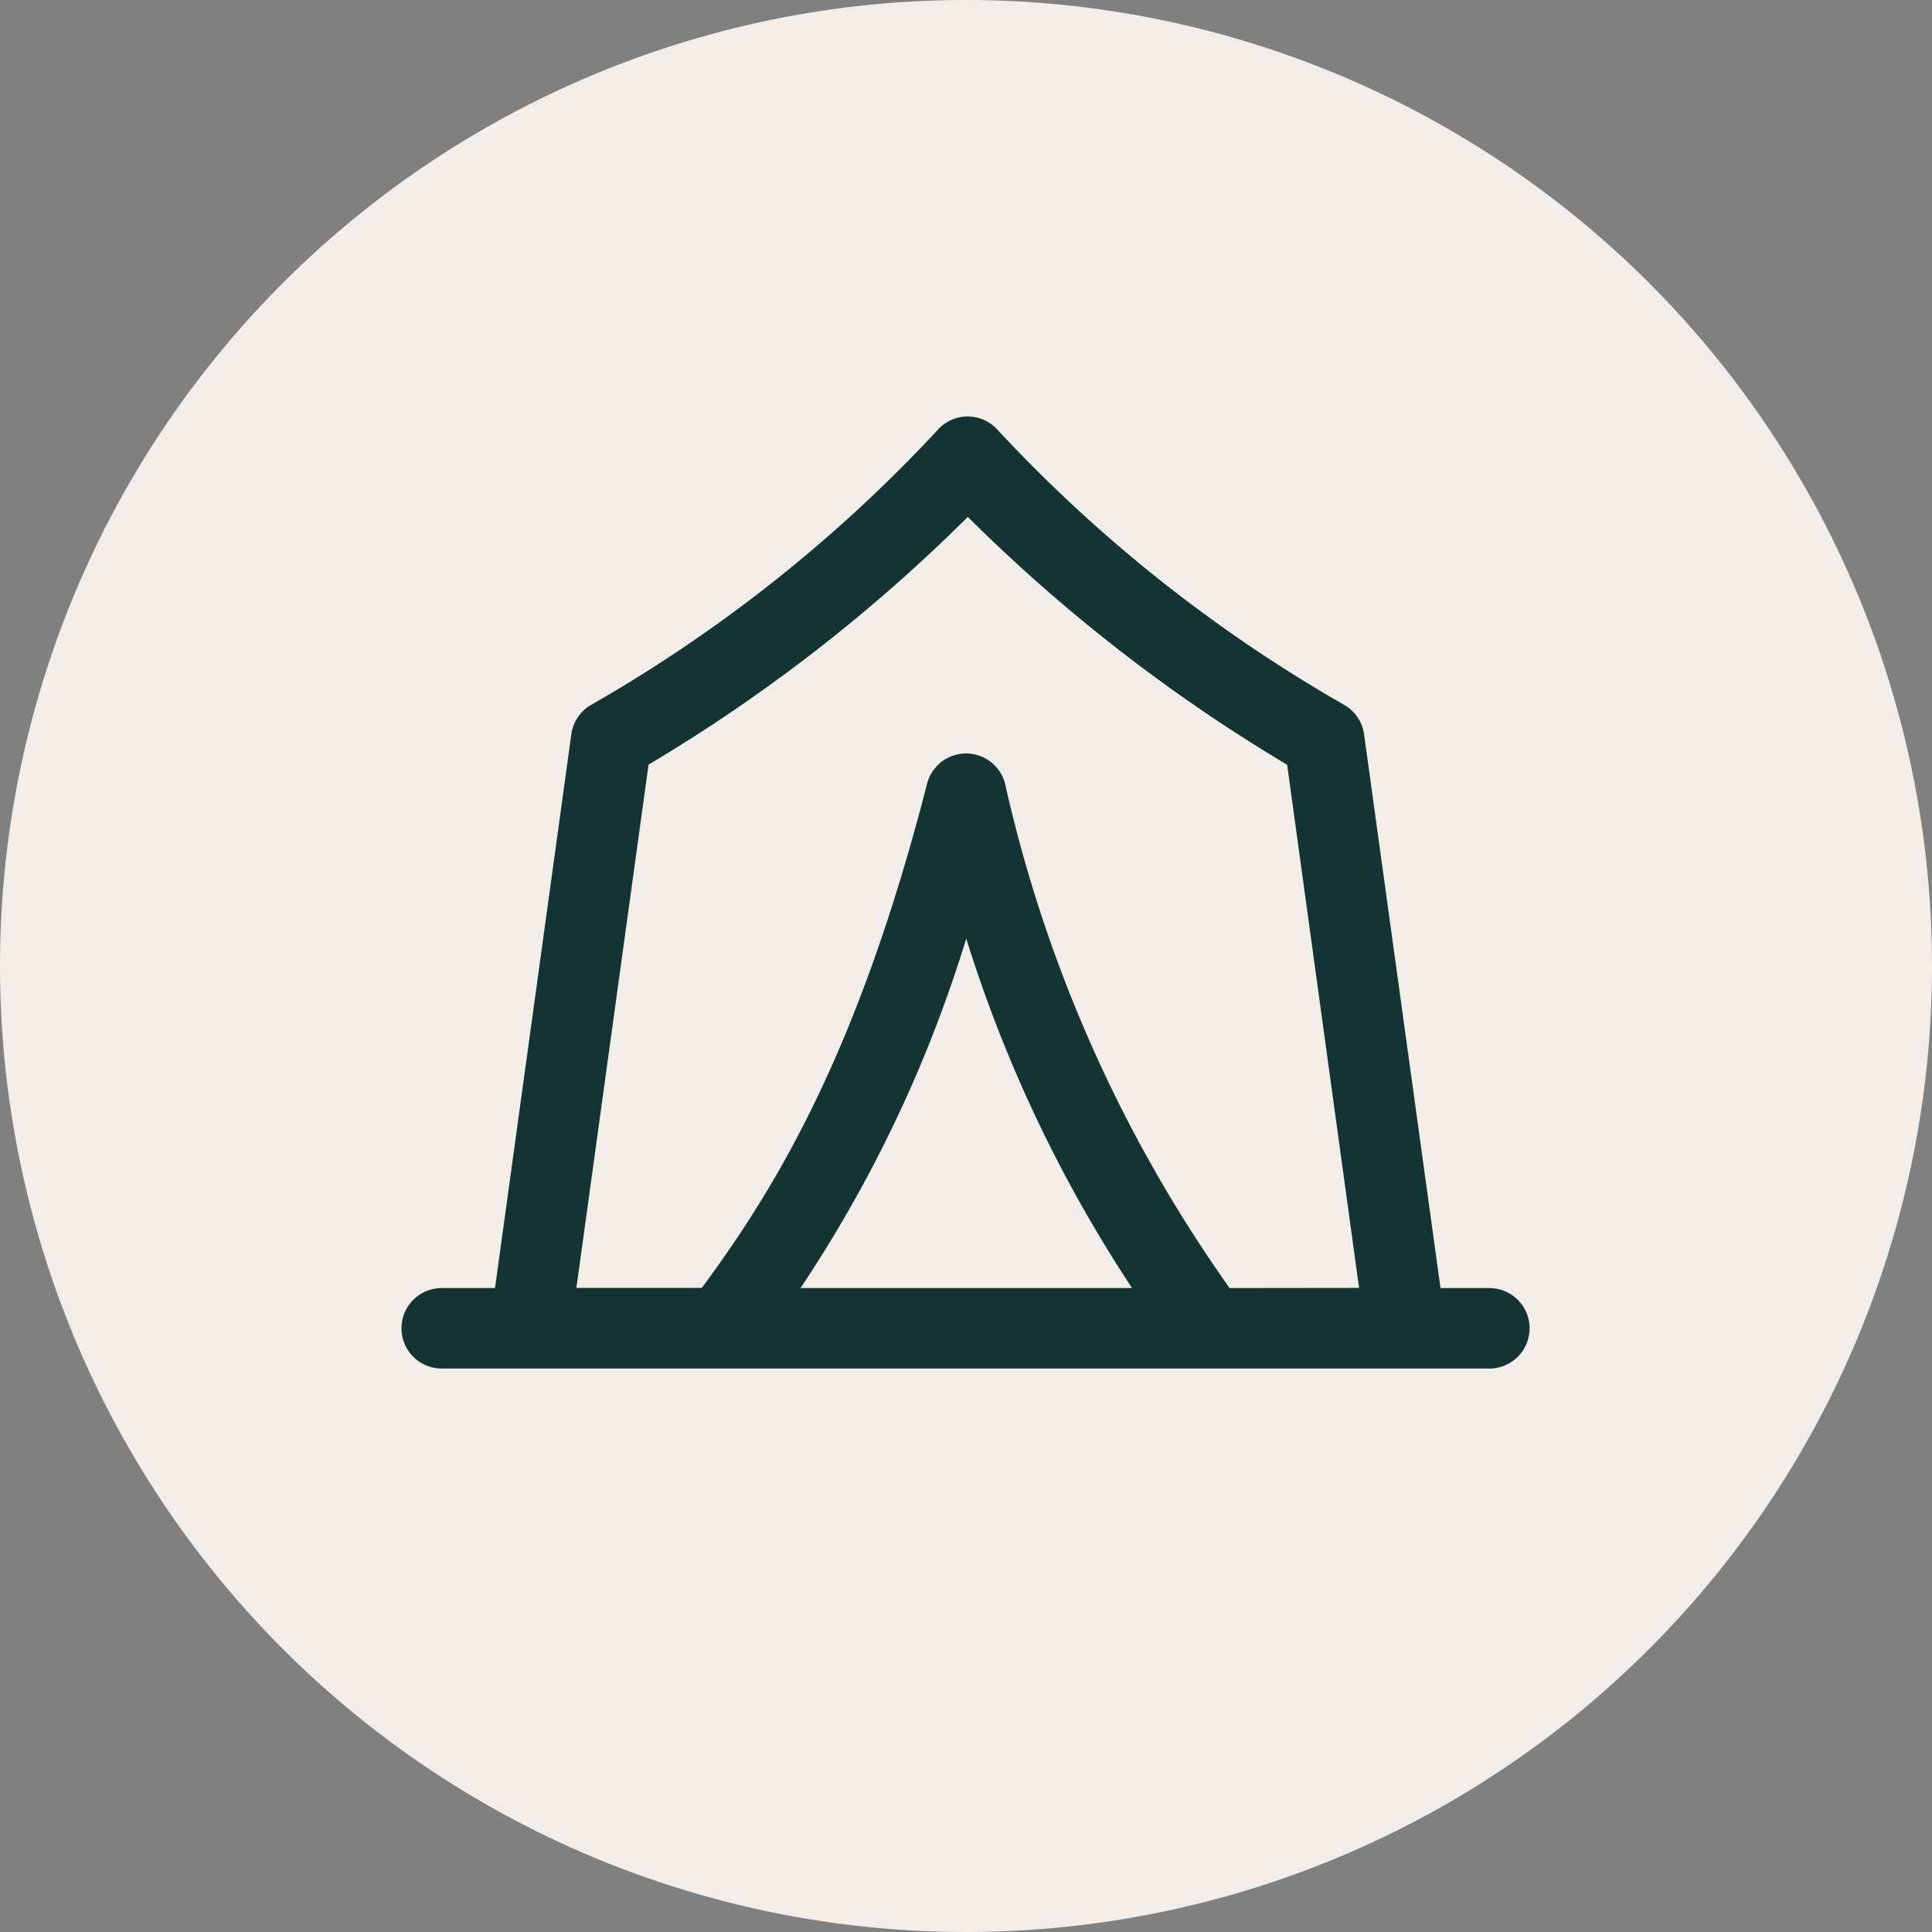
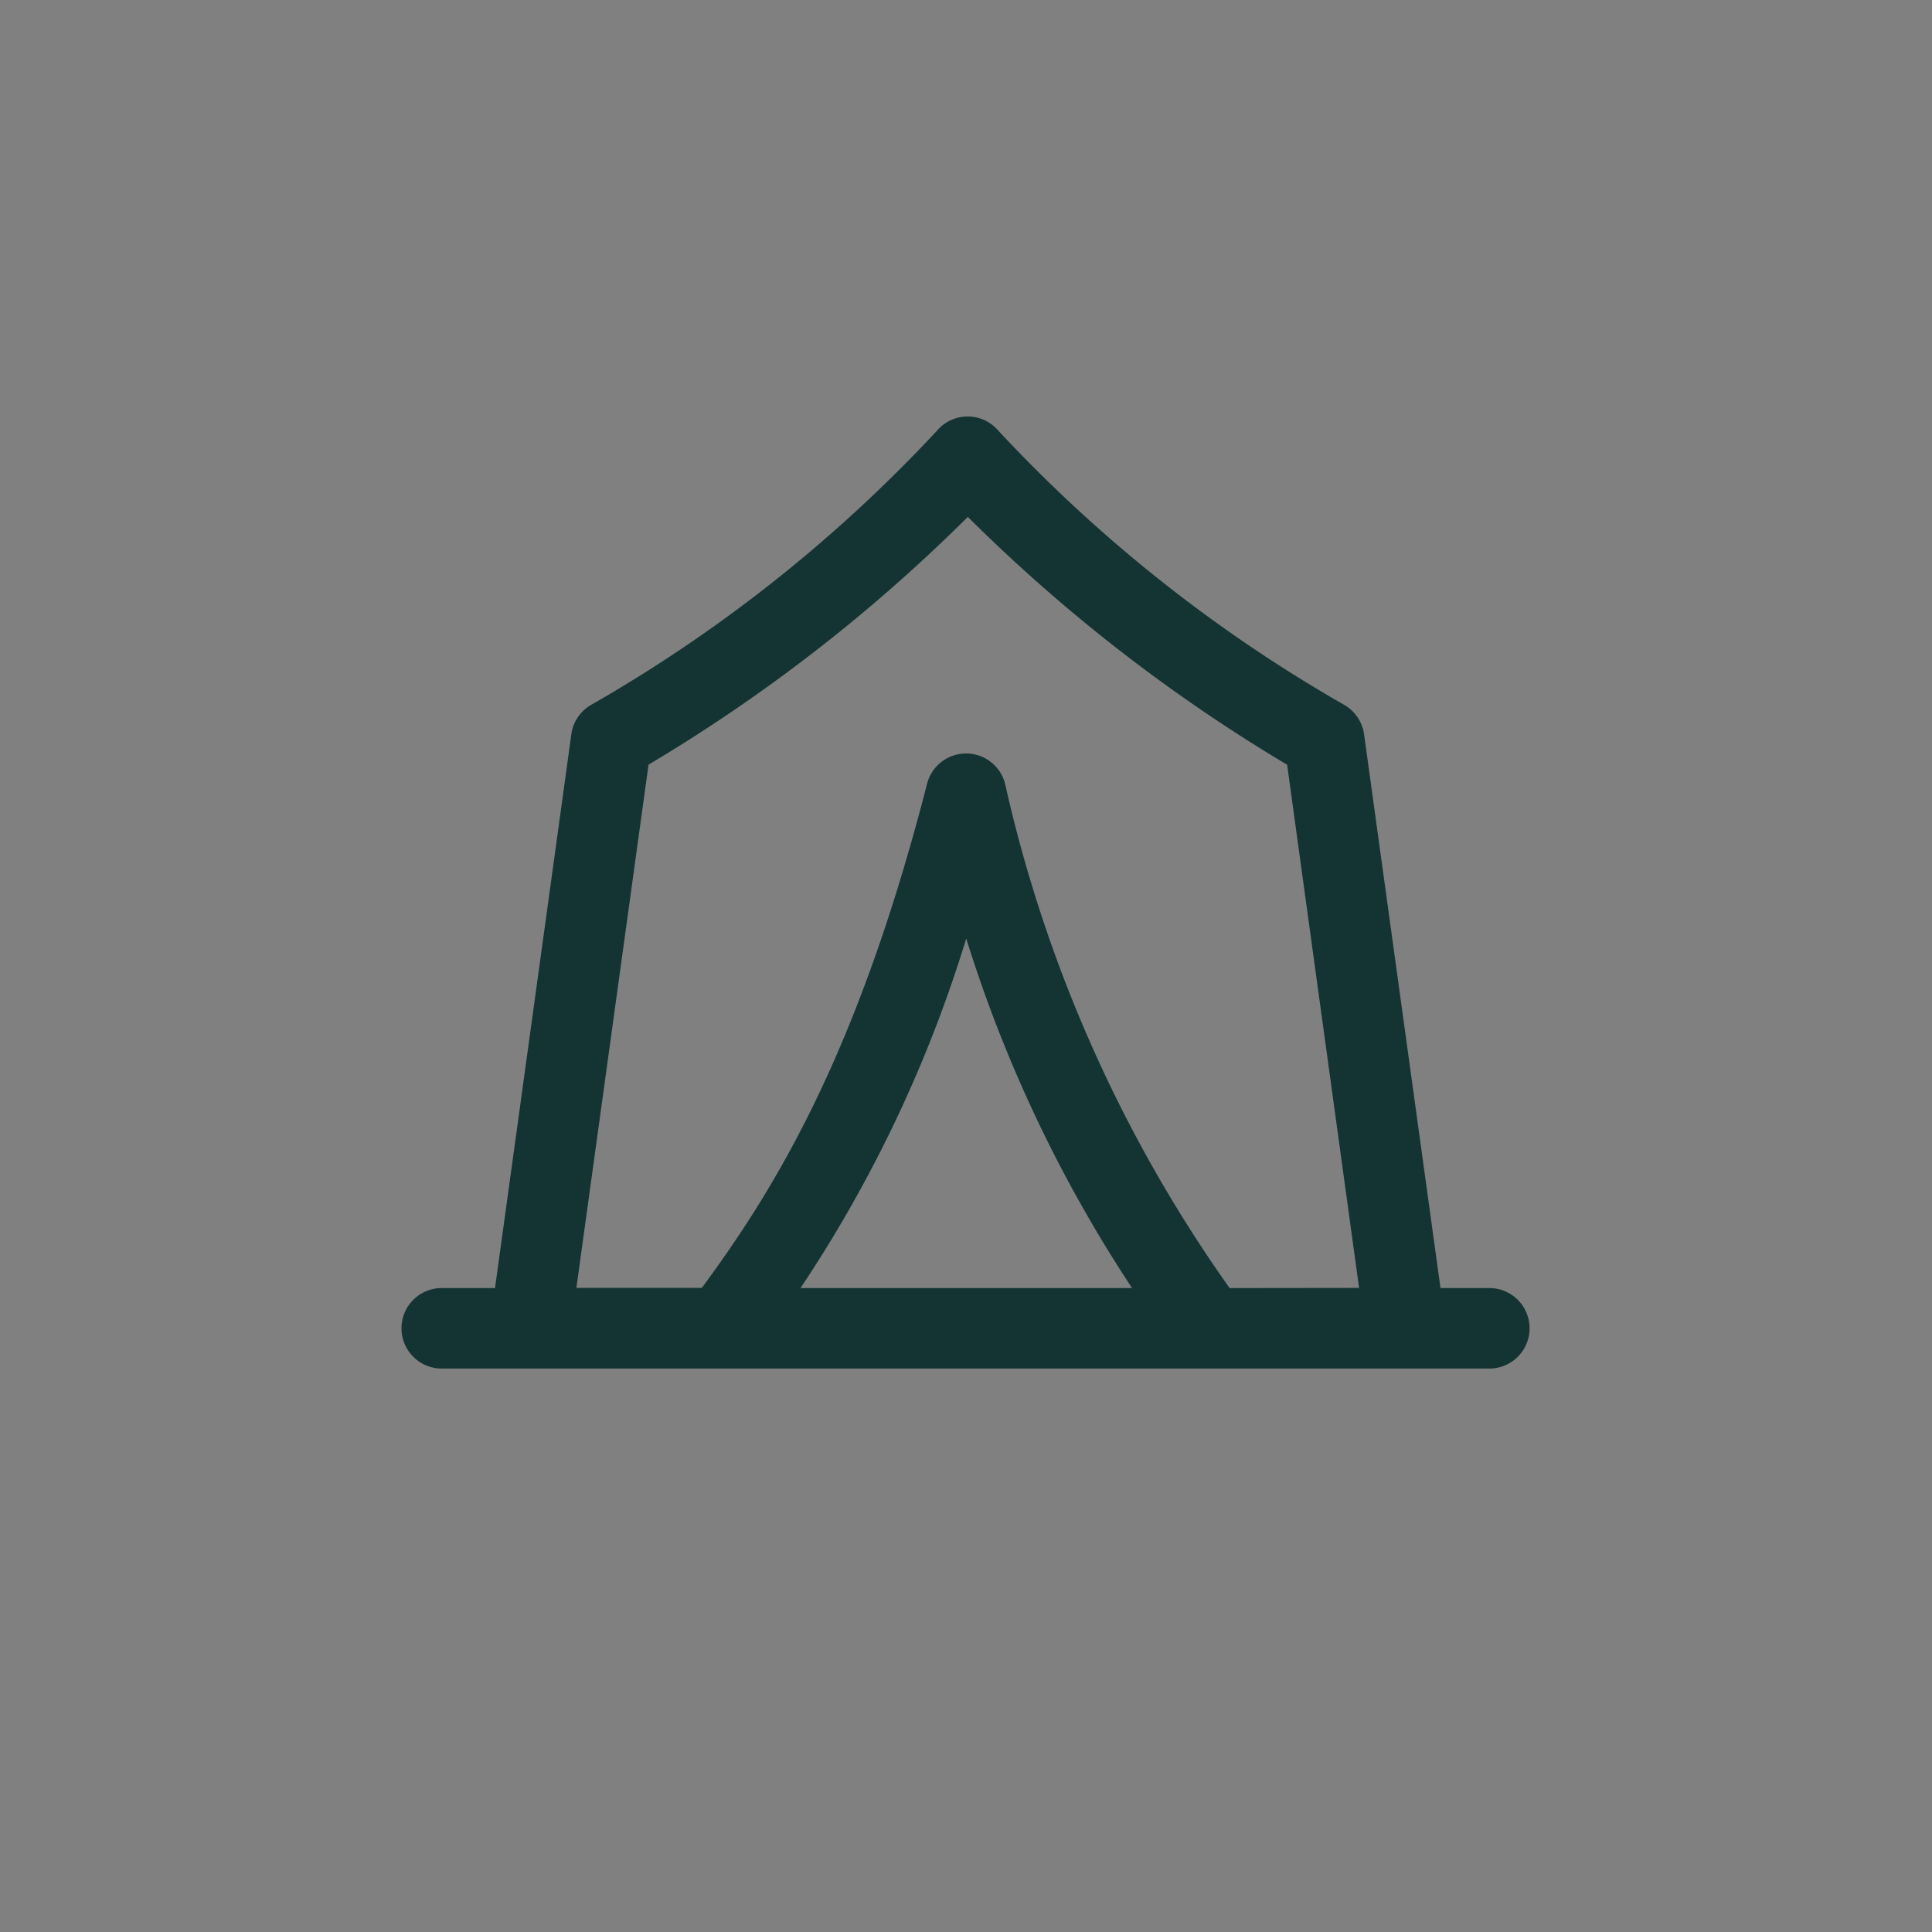
<svg xmlns="http://www.w3.org/2000/svg" width="50" height="50" viewBox="0 0 50 50">
  <rect x="0" y="0" width="50" height="50" fill="#808080" stroke="none" />
  <defs>
    <clipPath id="a">
      <rect width="50" height="50" fill="none" />
    </clipPath>
  </defs>
  <g transform="translate(-263.98 -57.111)">
    <g transform="translate(263.98 57.111)" clip-path="url(#a)">
      <g transform="translate(0 0)">
-         <path d="M288.98,107.111a25,25,0,1,0-25-25A25,25,0,0,0,288.98,107.111Z" transform="translate(-263.98 -57.111)" fill="#f2ede8" />
        <path d="M300.211,79.042a1.042,1.042,0,0,0-1.6,0,37.933,37.933,0,0,1-8.934,7.083,1.041,1.041,0,0,0-.523.767l-1.975,14.332H285.8a1.041,1.041,0,1,0,0,2.083h27.112a1.041,1.041,0,1,0,0-2.083h-1.264L309.67,86.892a1.043,1.043,0,0,0-.525-.767A38.023,38.023,0,0,1,300.211,79.042Zm5.979,22.182a36.261,36.261,0,0,1-5.812-13.057,1.042,1.042,0,0,0-2.016,0c-1.784,6.95-3.89,10.423-5.831,13.053h-3.246l1.867-13.542a42.551,42.551,0,0,0,8.263-6.412,42.681,42.681,0,0,0,8.264,6.414l1.862,13.54Zm-2.522,0h-8.583a34.342,34.342,0,0,0,4.289-9.046,35.563,35.563,0,0,0,4.292,9.046Z" transform="translate(-274.368 -67.889)" fill="#143333" />
      </g>
    </g>
  </g>
</svg>